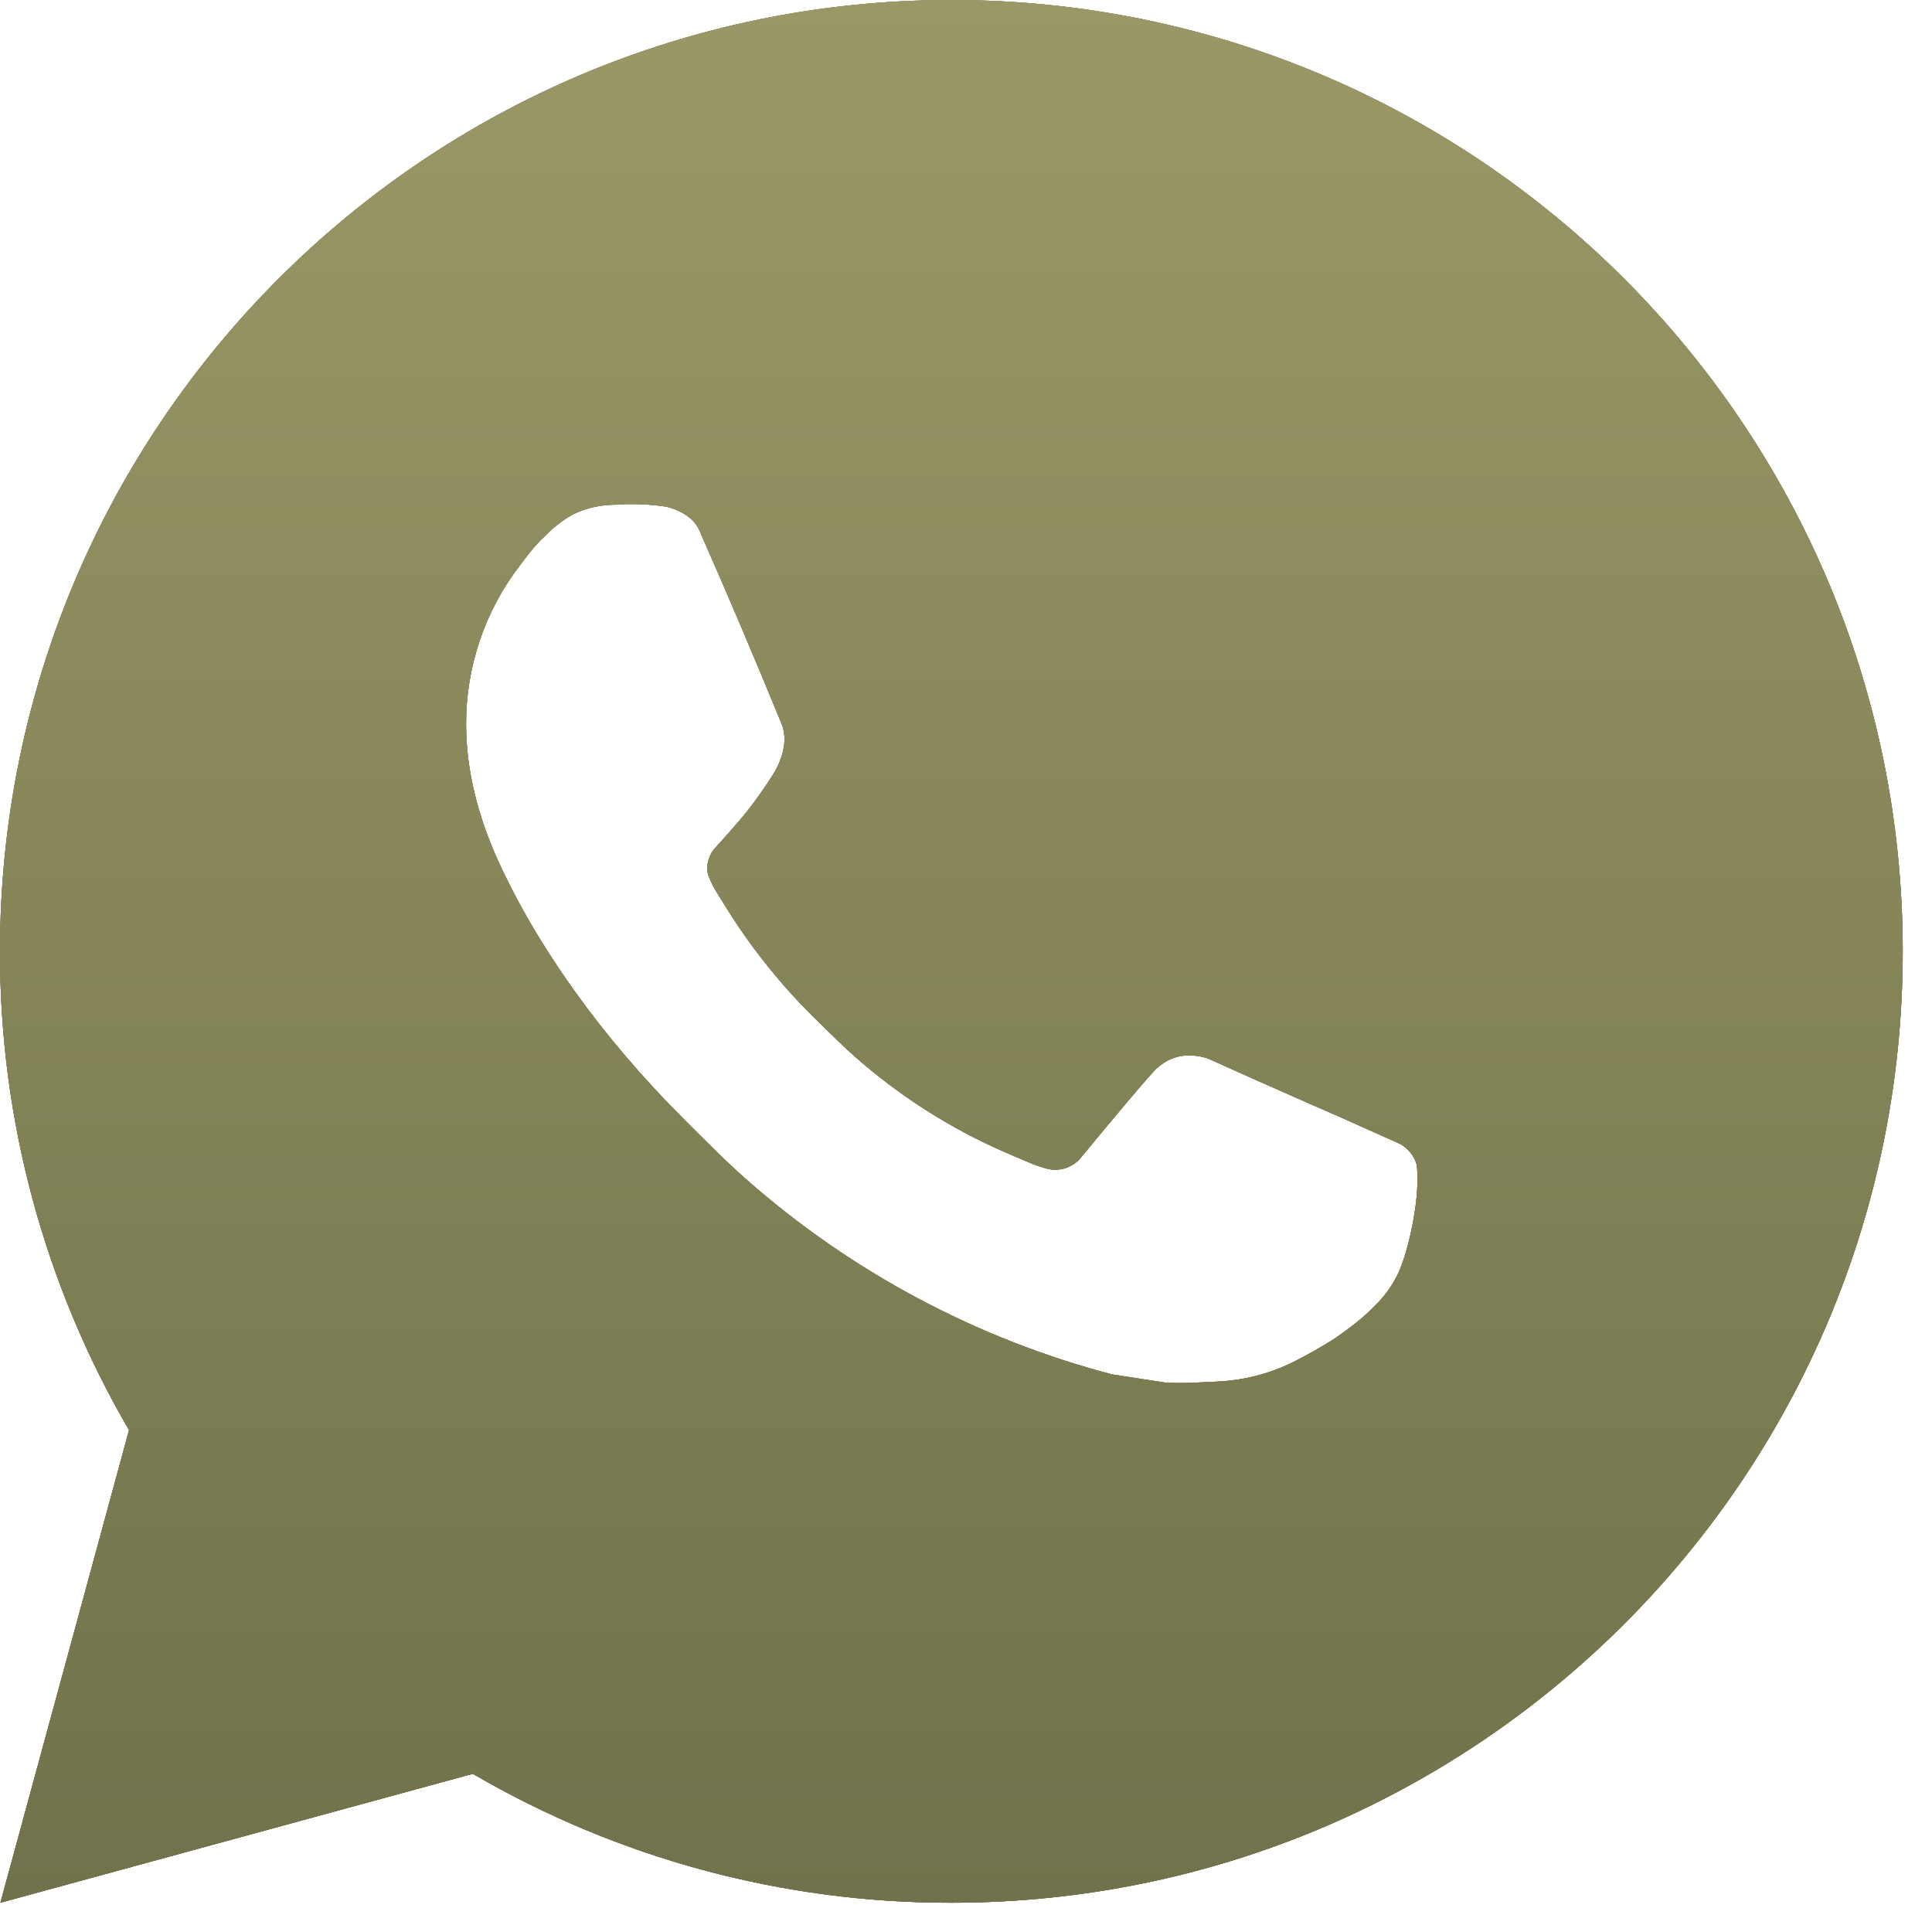
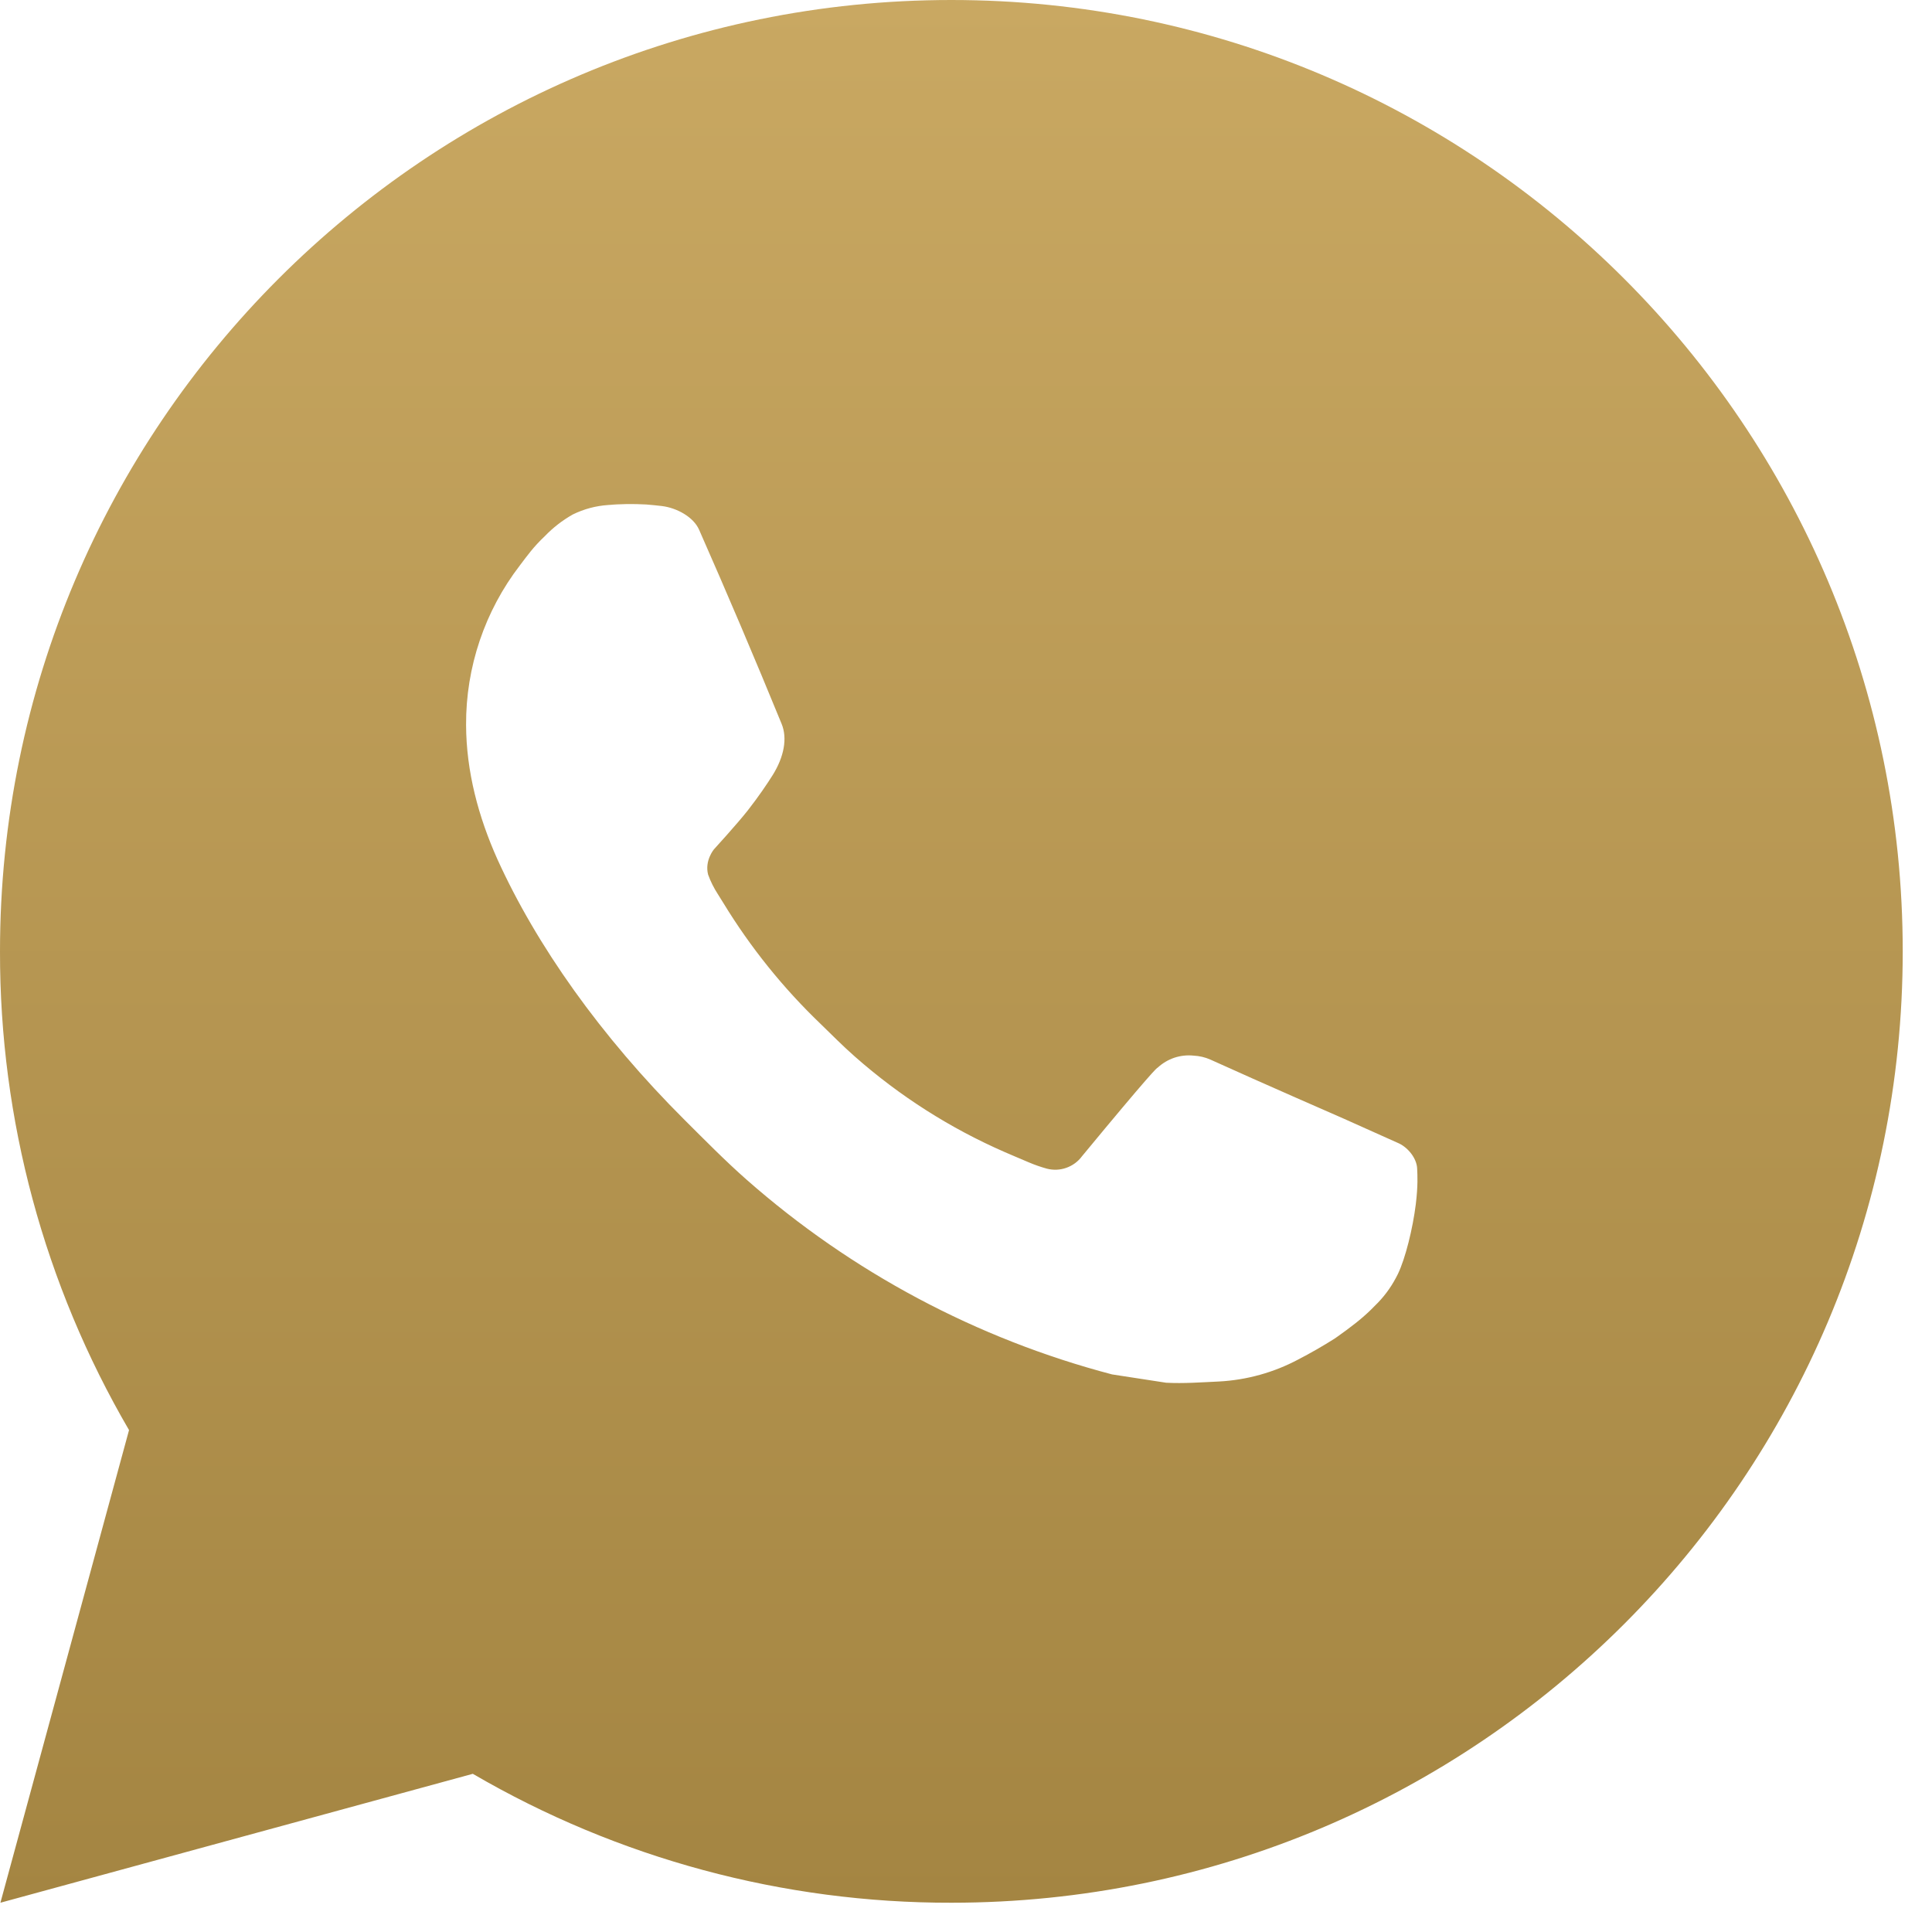
<svg xmlns="http://www.w3.org/2000/svg" width="33" height="33" viewBox="0 0 33 33" fill="none">
-   <path d="M16.25 0C25.225 0 32.5 7.275 32.5 16.25C32.5 25.225 25.225 32.5 16.25 32.5C13.378 32.505 10.557 31.745 8.076 30.298L0.007 32.5L2.204 24.427C0.756 21.945 -0.005 19.123 2.48116e-05 16.25C2.48116e-05 7.275 7.275 0 16.25 0ZM10.712 8.613L10.387 8.626C10.177 8.64 9.972 8.695 9.783 8.788C9.606 8.888 9.445 9.013 9.305 9.159C9.11 9.342 8.999 9.501 8.881 9.656C8.28 10.437 7.956 11.397 7.961 12.383C7.964 13.179 8.172 13.954 8.497 14.679C9.162 16.144 10.255 17.696 11.698 19.134C12.046 19.48 12.387 19.828 12.755 20.152C14.548 21.73 16.684 22.869 18.995 23.476L19.918 23.618C20.218 23.634 20.519 23.611 20.821 23.597C21.294 23.572 21.756 23.444 22.175 23.221C22.387 23.111 22.595 22.992 22.797 22.864C22.797 22.864 22.866 22.817 23 22.718C23.22 22.555 23.355 22.44 23.537 22.25C23.673 22.109 23.787 21.945 23.878 21.759C24.005 21.494 24.131 20.988 24.183 20.568C24.222 20.246 24.211 20.07 24.206 19.962C24.2 19.788 24.055 19.607 23.897 19.531L22.951 19.107C22.951 19.107 21.538 18.491 20.673 18.098C20.583 18.058 20.486 18.036 20.387 18.031C20.276 18.019 20.164 18.032 20.058 18.067C19.952 18.103 19.855 18.161 19.773 18.237C19.765 18.234 19.656 18.327 18.481 19.75C18.414 19.841 18.321 19.909 18.214 19.947C18.108 19.985 17.992 19.99 17.883 19.962C17.777 19.933 17.674 19.897 17.573 19.854C17.371 19.77 17.301 19.737 17.163 19.679C16.23 19.272 15.367 18.722 14.604 18.049C14.399 17.87 14.209 17.675 14.014 17.487C13.375 16.874 12.818 16.182 12.357 15.426L12.261 15.272C12.193 15.167 12.137 15.056 12.095 14.939C12.033 14.7 12.194 14.508 12.194 14.508C12.194 14.508 12.589 14.076 12.773 13.842C12.951 13.614 13.102 13.393 13.2 13.236C13.392 12.927 13.452 12.61 13.351 12.365C12.896 11.253 12.426 10.148 11.941 9.048C11.845 8.83 11.56 8.674 11.302 8.643C11.214 8.633 11.126 8.624 11.039 8.617C10.82 8.605 10.602 8.607 10.384 8.624L10.712 8.613Z" fill="black" />
  <path d="M16.25 0C25.225 0 32.5 7.275 32.5 16.25C32.5 25.225 25.225 32.5 16.25 32.5C13.378 32.505 10.557 31.745 8.076 30.298L0.007 32.5L2.204 24.427C0.756 21.945 -0.005 19.123 2.48116e-05 16.25C2.48116e-05 7.275 7.275 0 16.25 0ZM10.712 8.613L10.387 8.626C10.177 8.64 9.972 8.695 9.783 8.788C9.606 8.888 9.445 9.013 9.305 9.159C9.11 9.342 8.999 9.501 8.881 9.656C8.28 10.437 7.956 11.397 7.961 12.383C7.964 13.179 8.172 13.954 8.497 14.679C9.162 16.144 10.255 17.696 11.698 19.134C12.046 19.48 12.387 19.828 12.755 20.152C14.548 21.73 16.684 22.869 18.995 23.476L19.918 23.618C20.218 23.634 20.519 23.611 20.821 23.597C21.294 23.572 21.756 23.444 22.175 23.221C22.387 23.111 22.595 22.992 22.797 22.864C22.797 22.864 22.866 22.817 23 22.718C23.22 22.555 23.355 22.44 23.537 22.25C23.673 22.109 23.787 21.945 23.878 21.759C24.005 21.494 24.131 20.988 24.183 20.568C24.222 20.246 24.211 20.07 24.206 19.962C24.2 19.788 24.055 19.607 23.897 19.531L22.951 19.107C22.951 19.107 21.538 18.491 20.673 18.098C20.583 18.058 20.486 18.036 20.387 18.031C20.276 18.019 20.164 18.032 20.058 18.067C19.952 18.103 19.855 18.161 19.773 18.237C19.765 18.234 19.656 18.327 18.481 19.75C18.414 19.841 18.321 19.909 18.214 19.947C18.108 19.985 17.992 19.99 17.883 19.962C17.777 19.933 17.674 19.897 17.573 19.854C17.371 19.77 17.301 19.737 17.163 19.679C16.23 19.272 15.367 18.722 14.604 18.049C14.399 17.87 14.209 17.675 14.014 17.487C13.375 16.874 12.818 16.182 12.357 15.426L12.261 15.272C12.193 15.167 12.137 15.056 12.095 14.939C12.033 14.7 12.194 14.508 12.194 14.508C12.194 14.508 12.589 14.076 12.773 13.842C12.951 13.614 13.102 13.393 13.2 13.236C13.392 12.927 13.452 12.61 13.351 12.365C12.896 11.253 12.426 10.148 11.941 9.048C11.845 8.83 11.56 8.674 11.302 8.643C11.214 8.633 11.126 8.624 11.039 8.617C10.82 8.605 10.602 8.607 10.384 8.624L10.712 8.613Z" fill="url(#paint0_linear_204_39)" />
-   <path d="M16.25 0C25.225 0 32.5 7.275 32.5 16.25C32.5 25.225 25.225 32.5 16.25 32.5C13.378 32.505 10.557 31.745 8.076 30.298L0.007 32.5L2.204 24.427C0.756 21.945 -0.005 19.123 2.48116e-05 16.25C2.48116e-05 7.275 7.275 0 16.25 0ZM10.712 8.613L10.387 8.626C10.177 8.64 9.972 8.695 9.783 8.788C9.606 8.888 9.445 9.013 9.305 9.159C9.11 9.342 8.999 9.501 8.881 9.656C8.28 10.437 7.956 11.397 7.961 12.383C7.964 13.179 8.172 13.954 8.497 14.679C9.162 16.144 10.255 17.696 11.698 19.134C12.046 19.48 12.387 19.828 12.755 20.152C14.548 21.73 16.684 22.869 18.995 23.476L19.918 23.618C20.218 23.634 20.519 23.611 20.821 23.597C21.294 23.572 21.756 23.444 22.175 23.221C22.387 23.111 22.595 22.992 22.797 22.864C22.797 22.864 22.866 22.817 23 22.718C23.22 22.555 23.355 22.44 23.537 22.25C23.673 22.109 23.787 21.945 23.878 21.759C24.005 21.494 24.131 20.988 24.183 20.568C24.222 20.246 24.211 20.07 24.206 19.962C24.2 19.788 24.055 19.607 23.897 19.531L22.951 19.107C22.951 19.107 21.538 18.491 20.673 18.098C20.583 18.058 20.486 18.036 20.387 18.031C20.276 18.019 20.164 18.032 20.058 18.067C19.952 18.103 19.855 18.161 19.773 18.237C19.765 18.234 19.656 18.327 18.481 19.75C18.414 19.841 18.321 19.909 18.214 19.947C18.108 19.985 17.992 19.99 17.883 19.962C17.777 19.933 17.674 19.897 17.573 19.854C17.371 19.77 17.301 19.737 17.163 19.679C16.23 19.272 15.367 18.722 14.604 18.049C14.399 17.87 14.209 17.675 14.014 17.487C13.375 16.874 12.818 16.182 12.357 15.426L12.261 15.272C12.193 15.167 12.137 15.056 12.095 14.939C12.033 14.7 12.194 14.508 12.194 14.508C12.194 14.508 12.589 14.076 12.773 13.842C12.951 13.614 13.102 13.393 13.2 13.236C13.392 12.927 13.452 12.61 13.351 12.365C12.896 11.253 12.426 10.148 11.941 9.048C11.845 8.83 11.56 8.674 11.302 8.643C11.214 8.633 11.126 8.624 11.039 8.617C10.82 8.605 10.602 8.607 10.384 8.624L10.712 8.613Z" fill="url(#paint1_linear_204_39)" />
  <defs>
    <linearGradient id="paint0_linear_204_39" x1="20.346" y1="32.5" x2="20.346" y2="2.44869e-07" gradientUnits="userSpaceOnUse">
      <stop stop-color="#A48542" />
      <stop offset="1" stop-color="#C9A862" />
    </linearGradient>
    <linearGradient id="paint1_linear_204_39" x1="20.346" y1="32.5" x2="20.346" y2="2.44869e-07" gradientUnits="userSpaceOnUse">
      <stop stop-color="#70724B" />
      <stop offset="1" stop-color="#9A9867" />
    </linearGradient>
  </defs>
</svg>